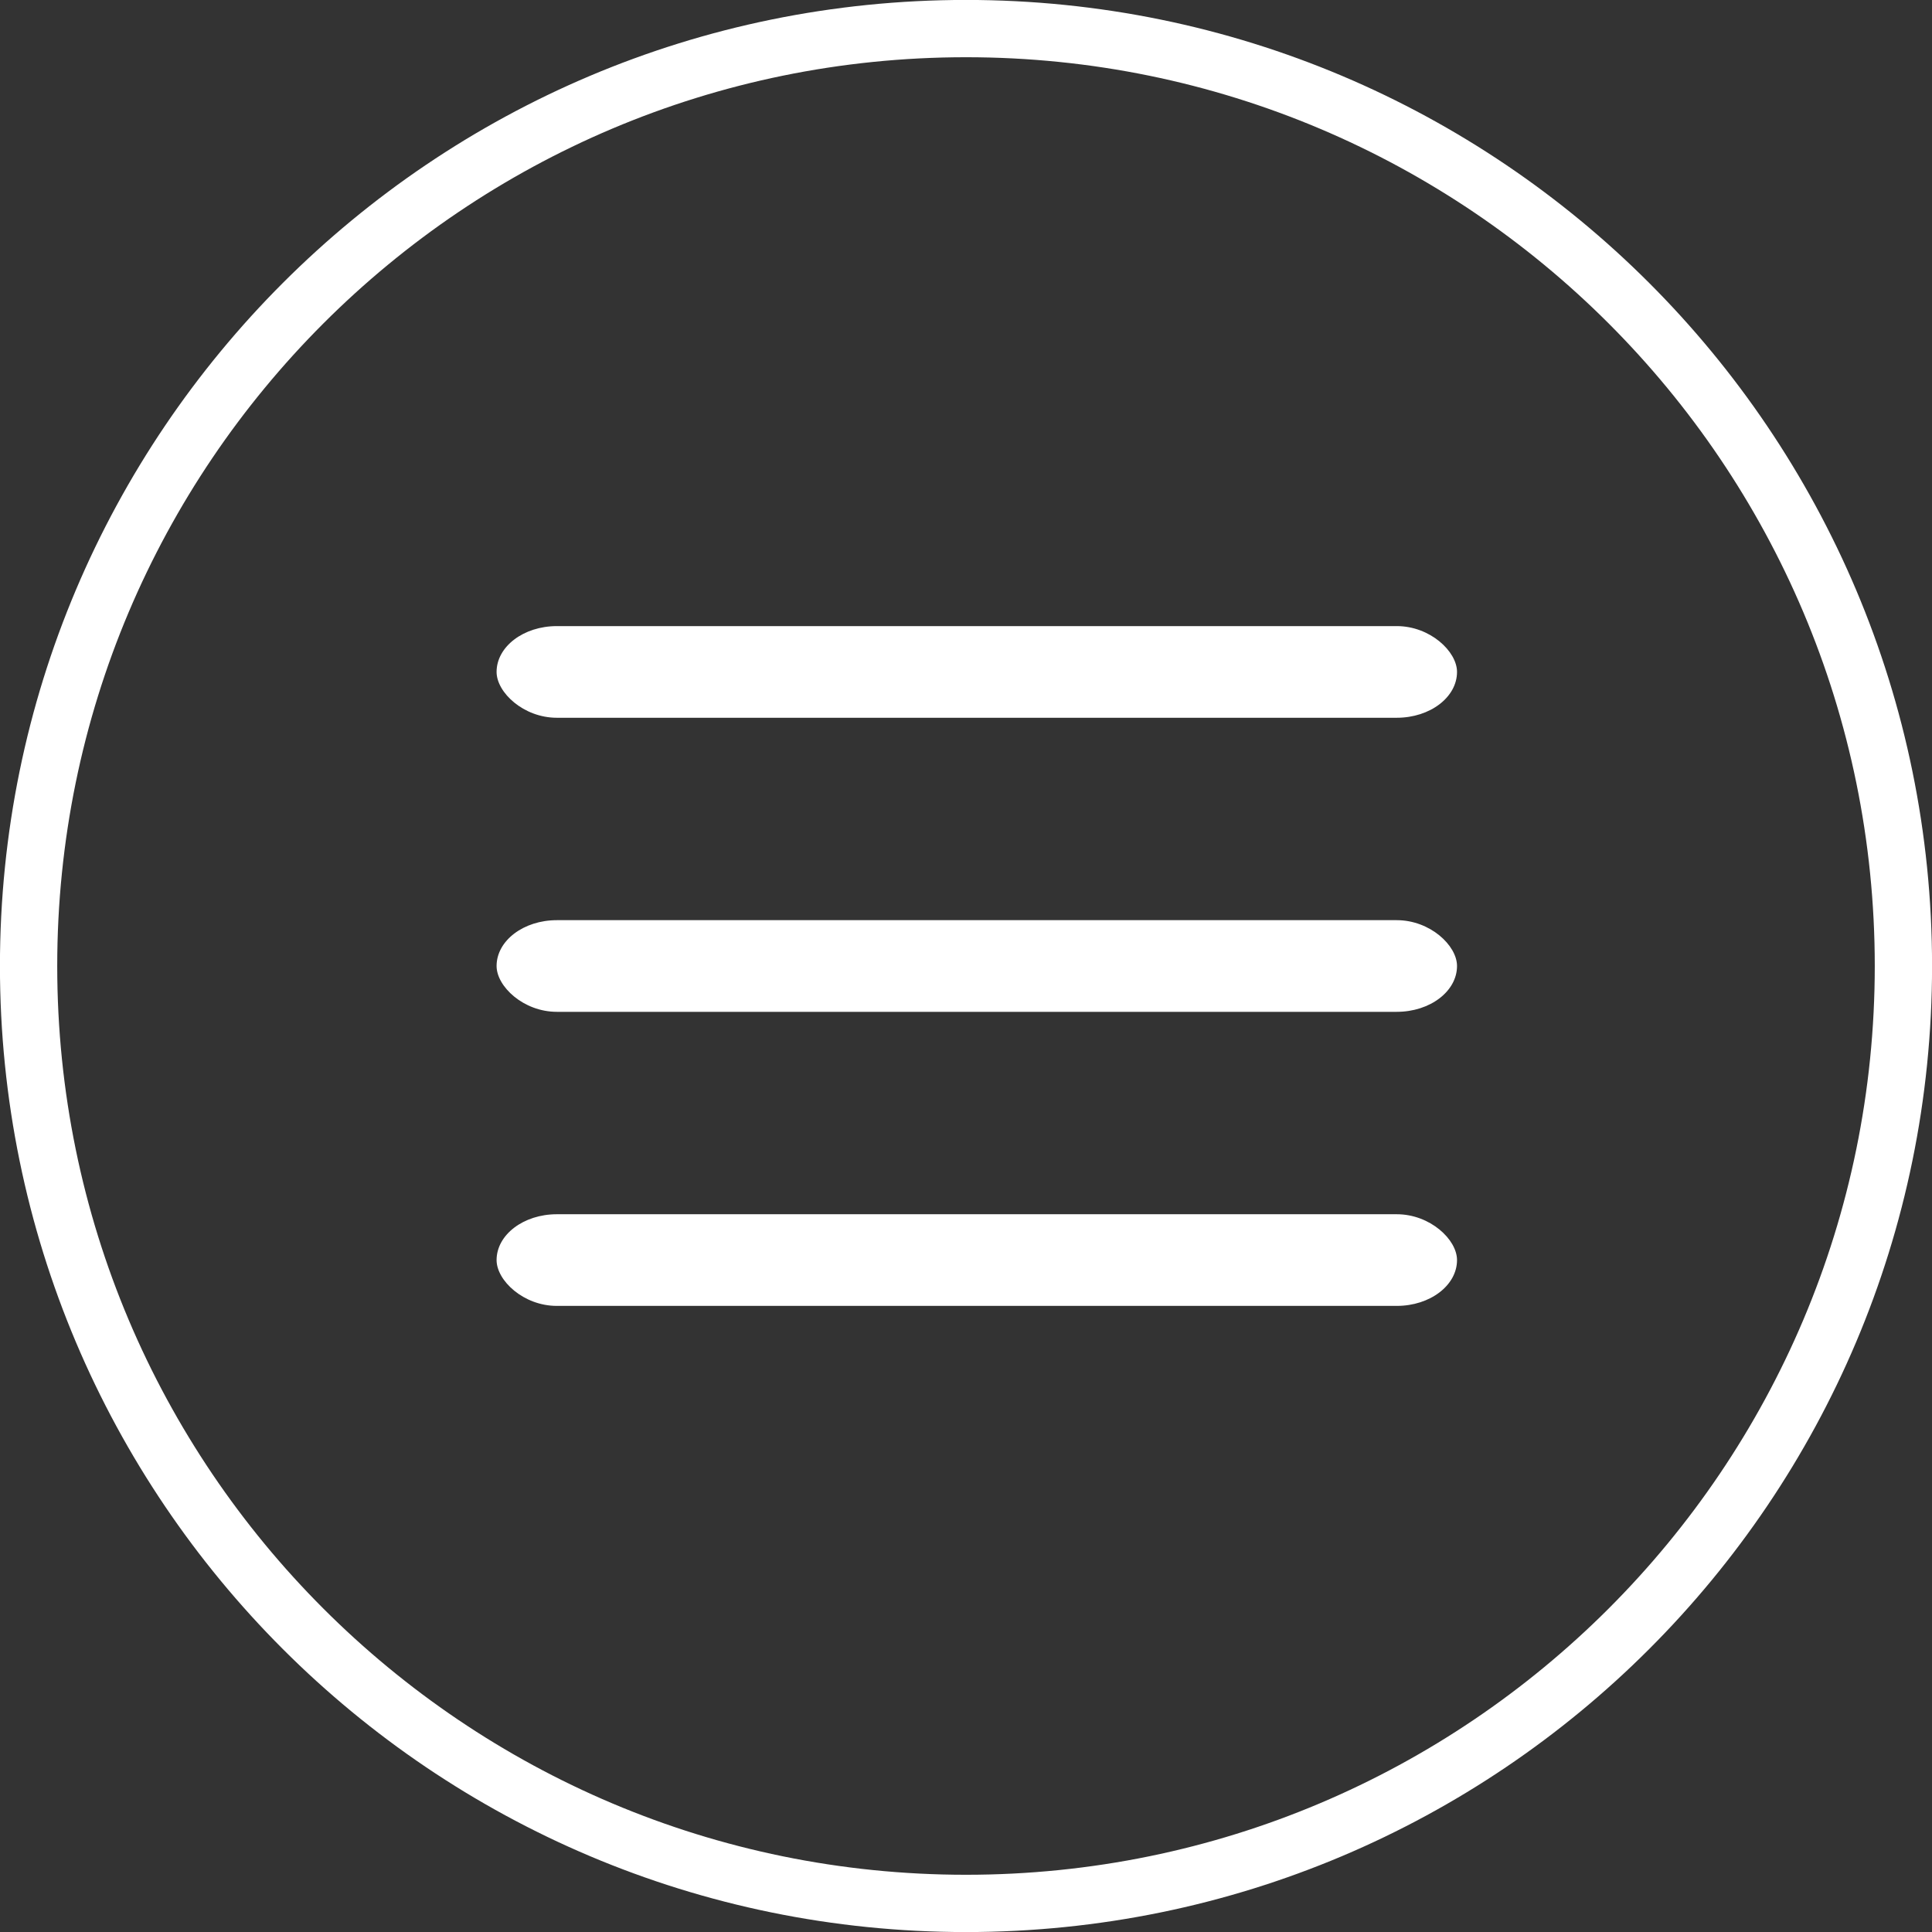
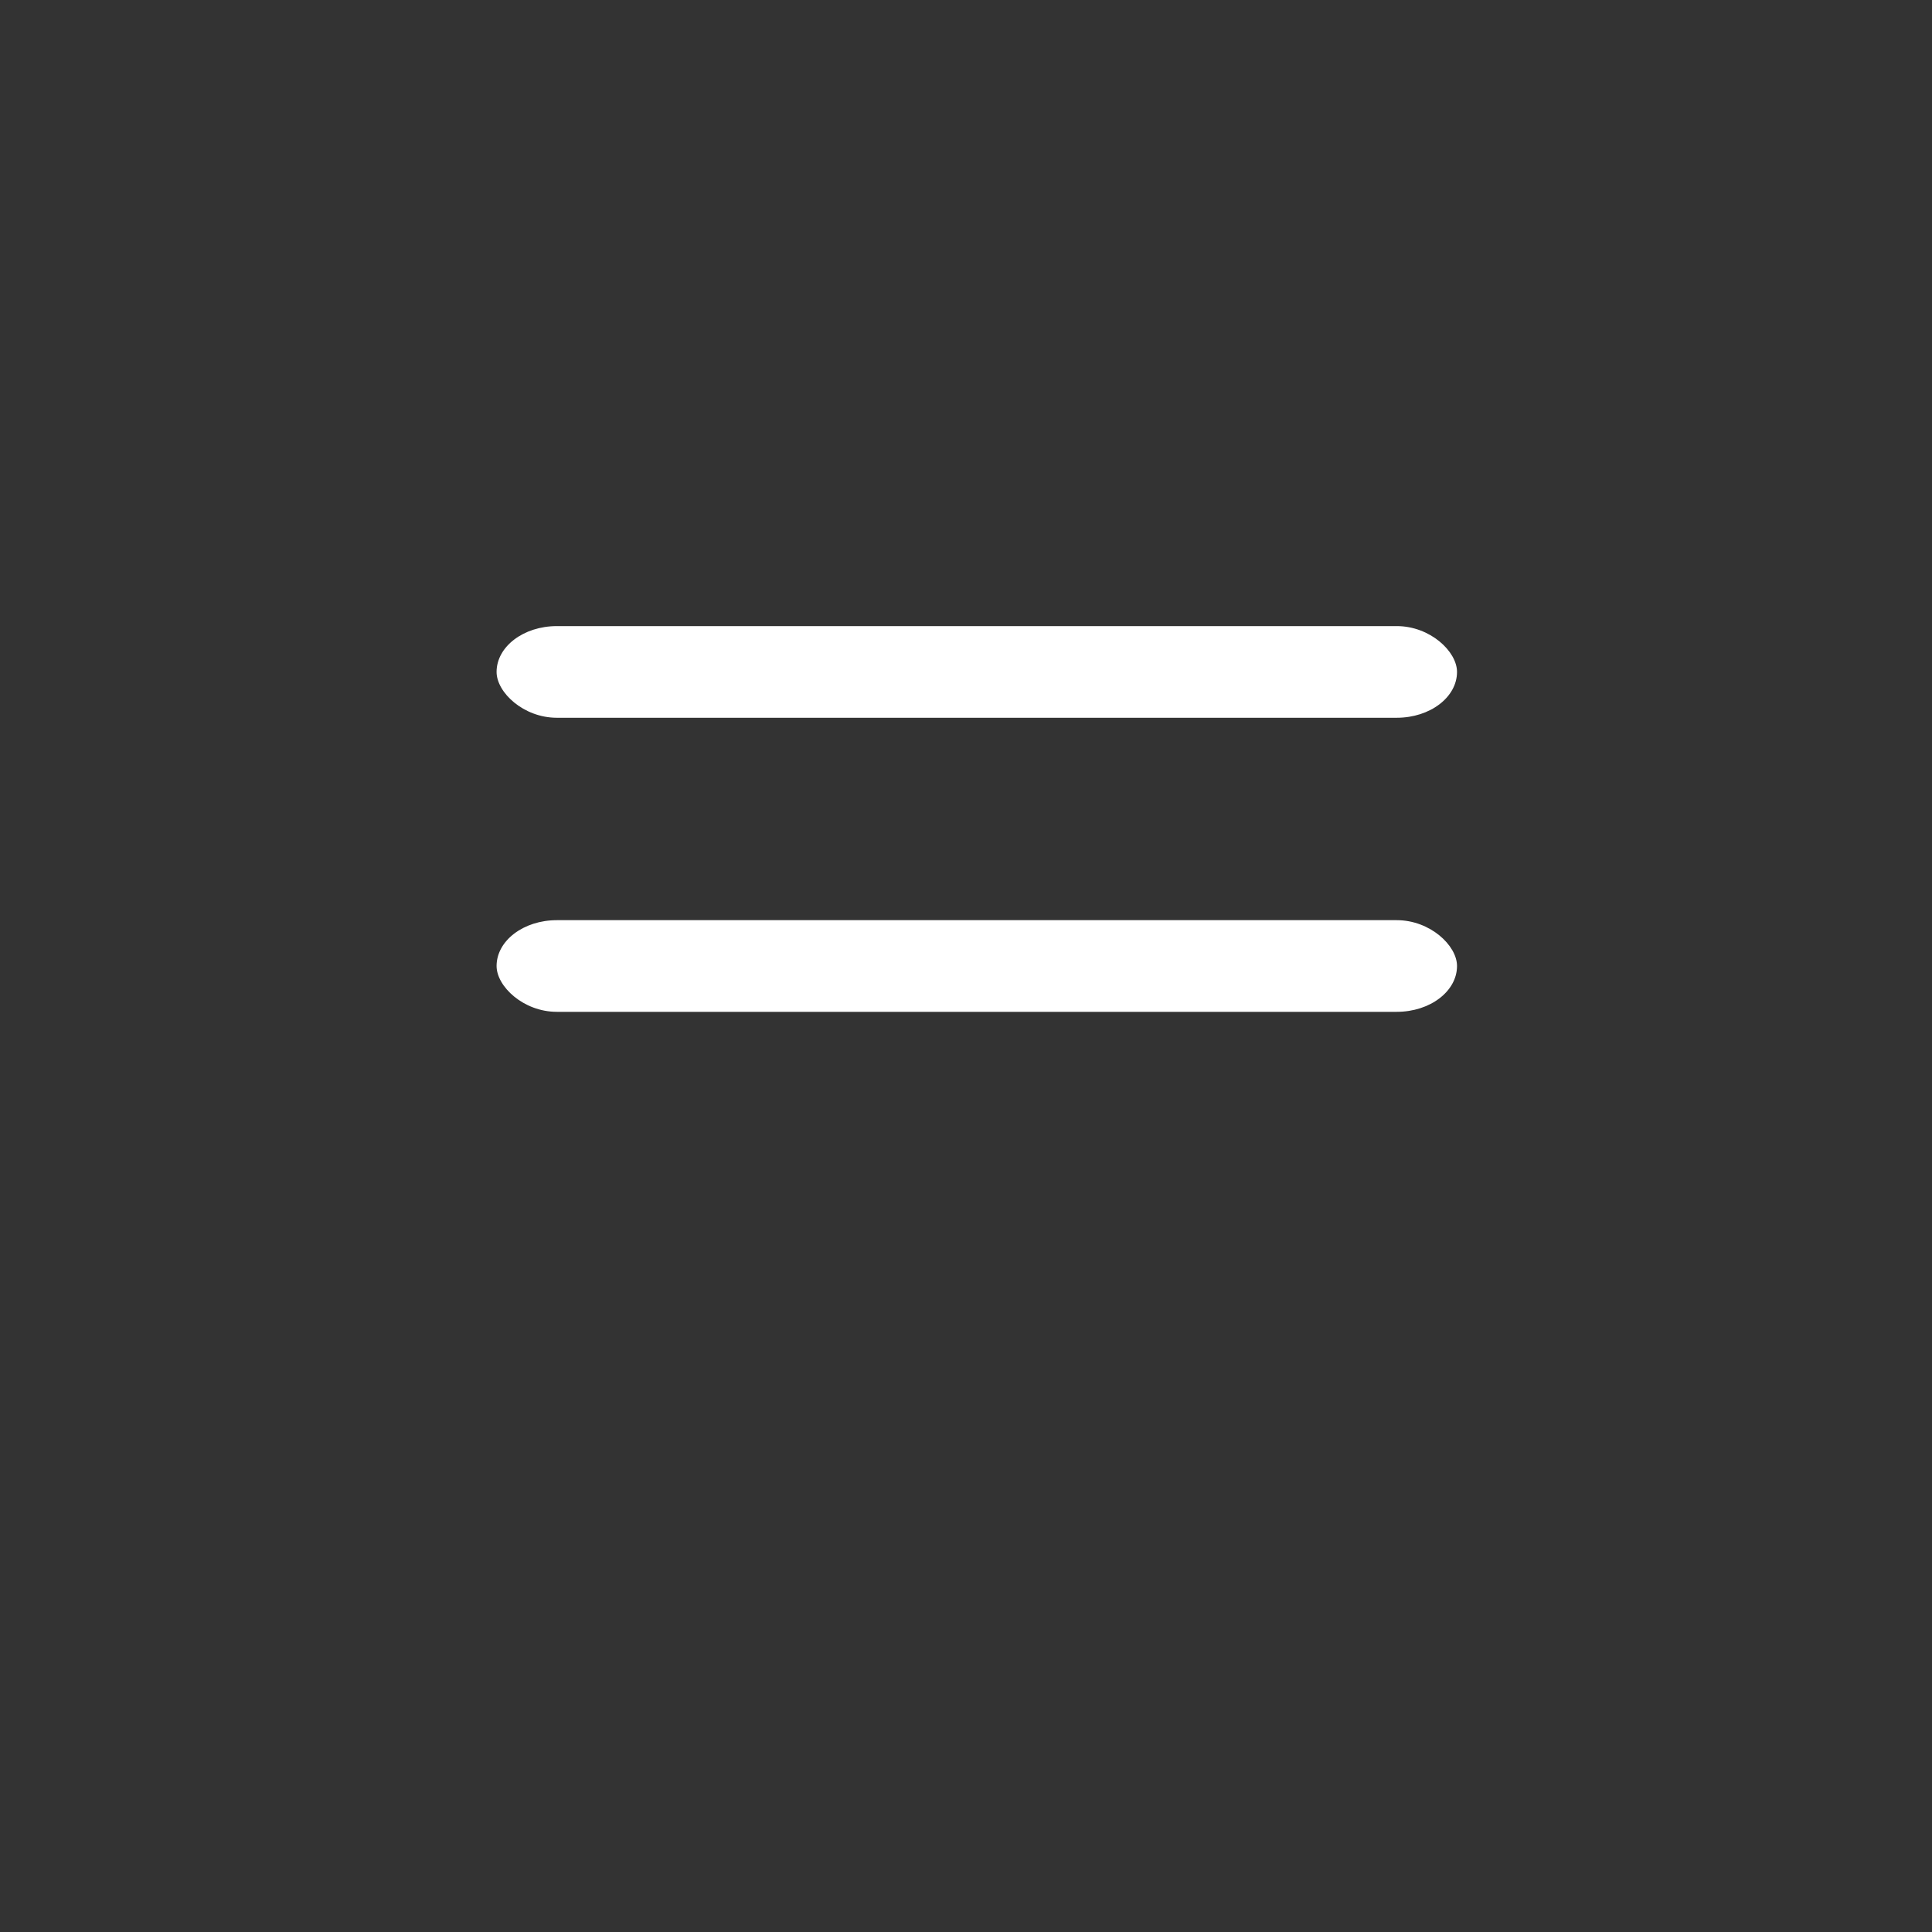
<svg xmlns="http://www.w3.org/2000/svg" xml:space="preserve" width="23.798mm" height="23.798mm" version="1.1" style="shape-rendering:geometricPrecision; text-rendering:geometricPrecision; image-rendering:optimizeQuality; fill-rule:evenodd; clip-rule:evenodd" viewBox="0 0 177.06 177.06">
  <rect x="0" y="0" width="177.06" height="177.06" fill="#333333" stroke="none" />
  <defs>
    <style type="text/css"> .str0 {stroke:white;stroke-width:5.25;stroke-miterlimit:10} .fil0 {fill:none} .fil1 {fill:white} </style>
  </defs>
  <g id="Layer_x0020_1">
-     <path class="fil0 str0" d="M174.44 88.53c0,47.45 -38.46,85.91 -85.91,85.91 -47.45,0 -85.91,-38.46 -85.91,-85.91 0,-47.44 38.46,-85.91 85.91,-85.91 47.45,-0 85.91,38.46 85.91,85.91z" />
    <g id="_105553209212032">
      <rect class="fil1" x="45.51" y="57.38" width="88.02" height="8.4" rx="5.52" ry="4.2" />
      <rect class="fil1" x="45.51" y="84.33" width="88.02" height="8.4" rx="5.52" ry="4.2" />
-       <rect class="fil1" x="45.51" y="111.28" width="88.02" height="8.4" rx="5.52" ry="4.2" />
    </g>
  </g>
</svg>